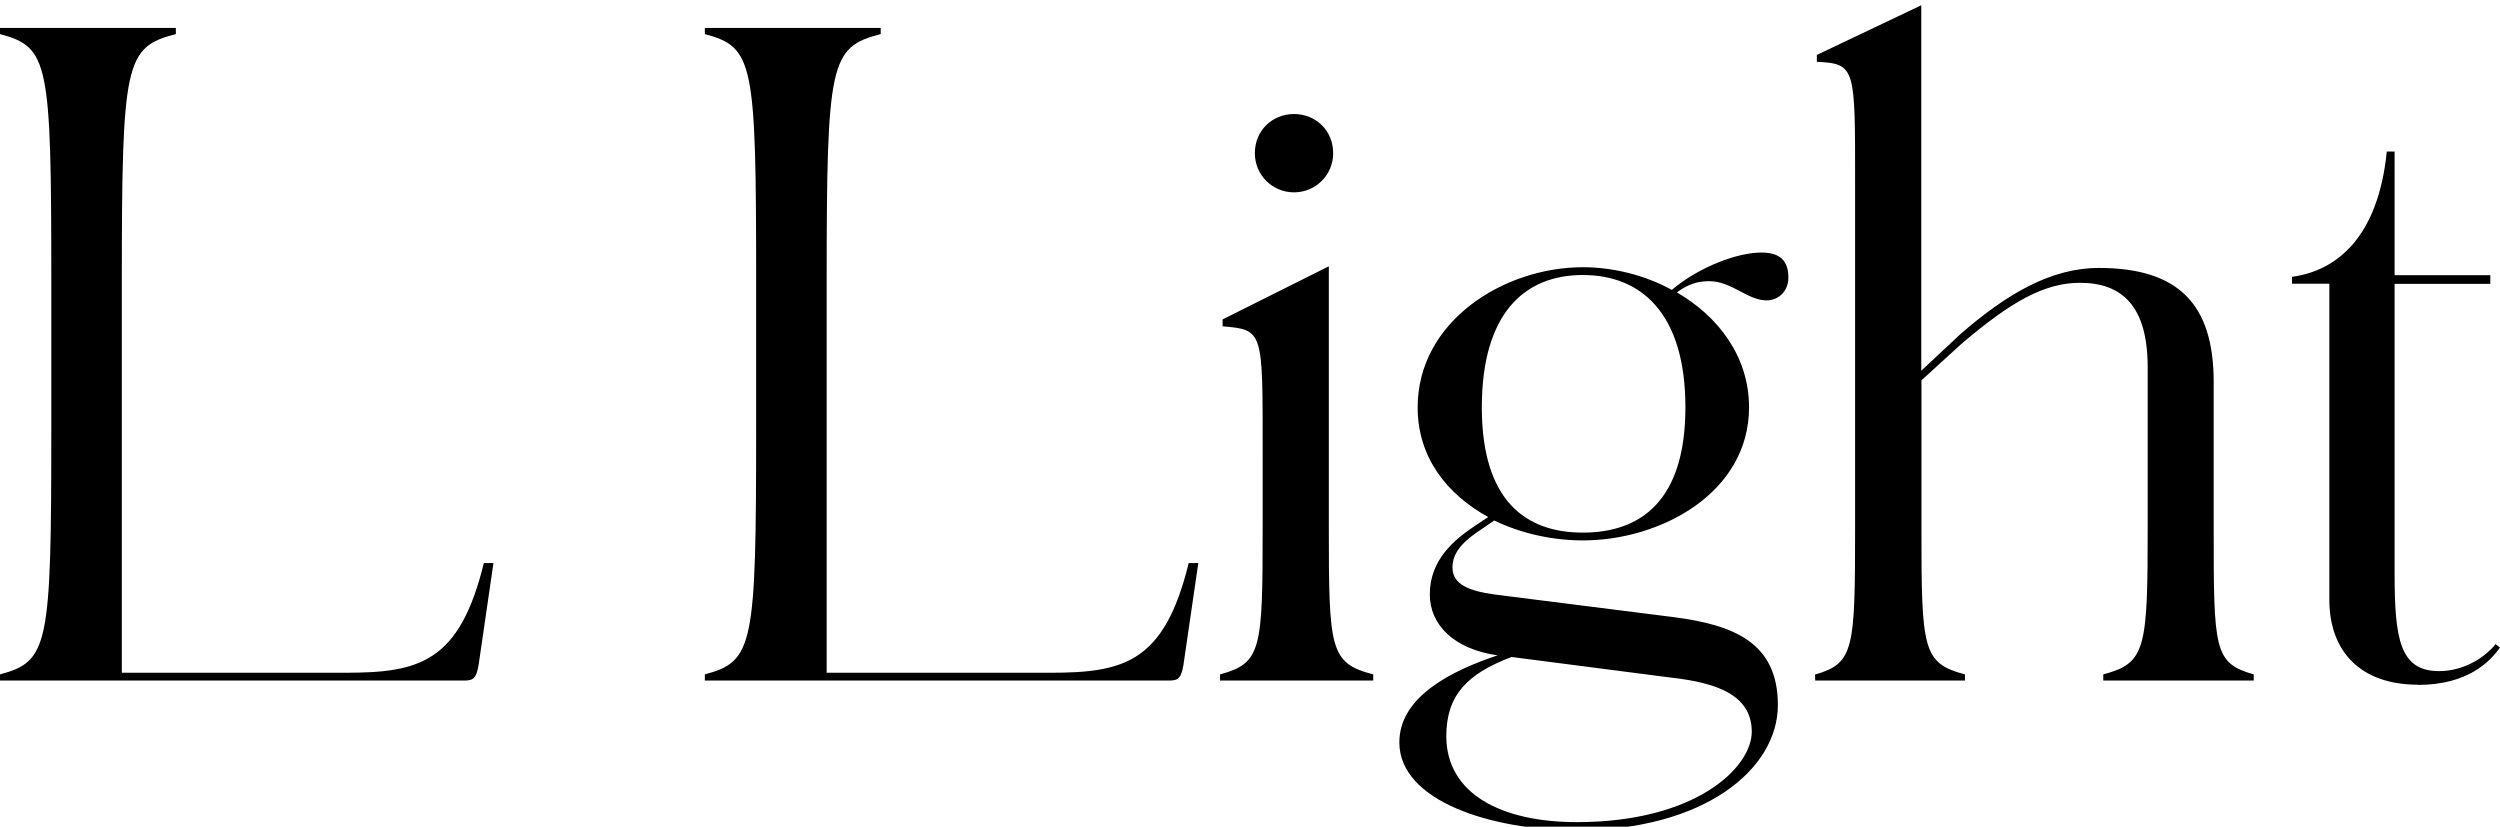
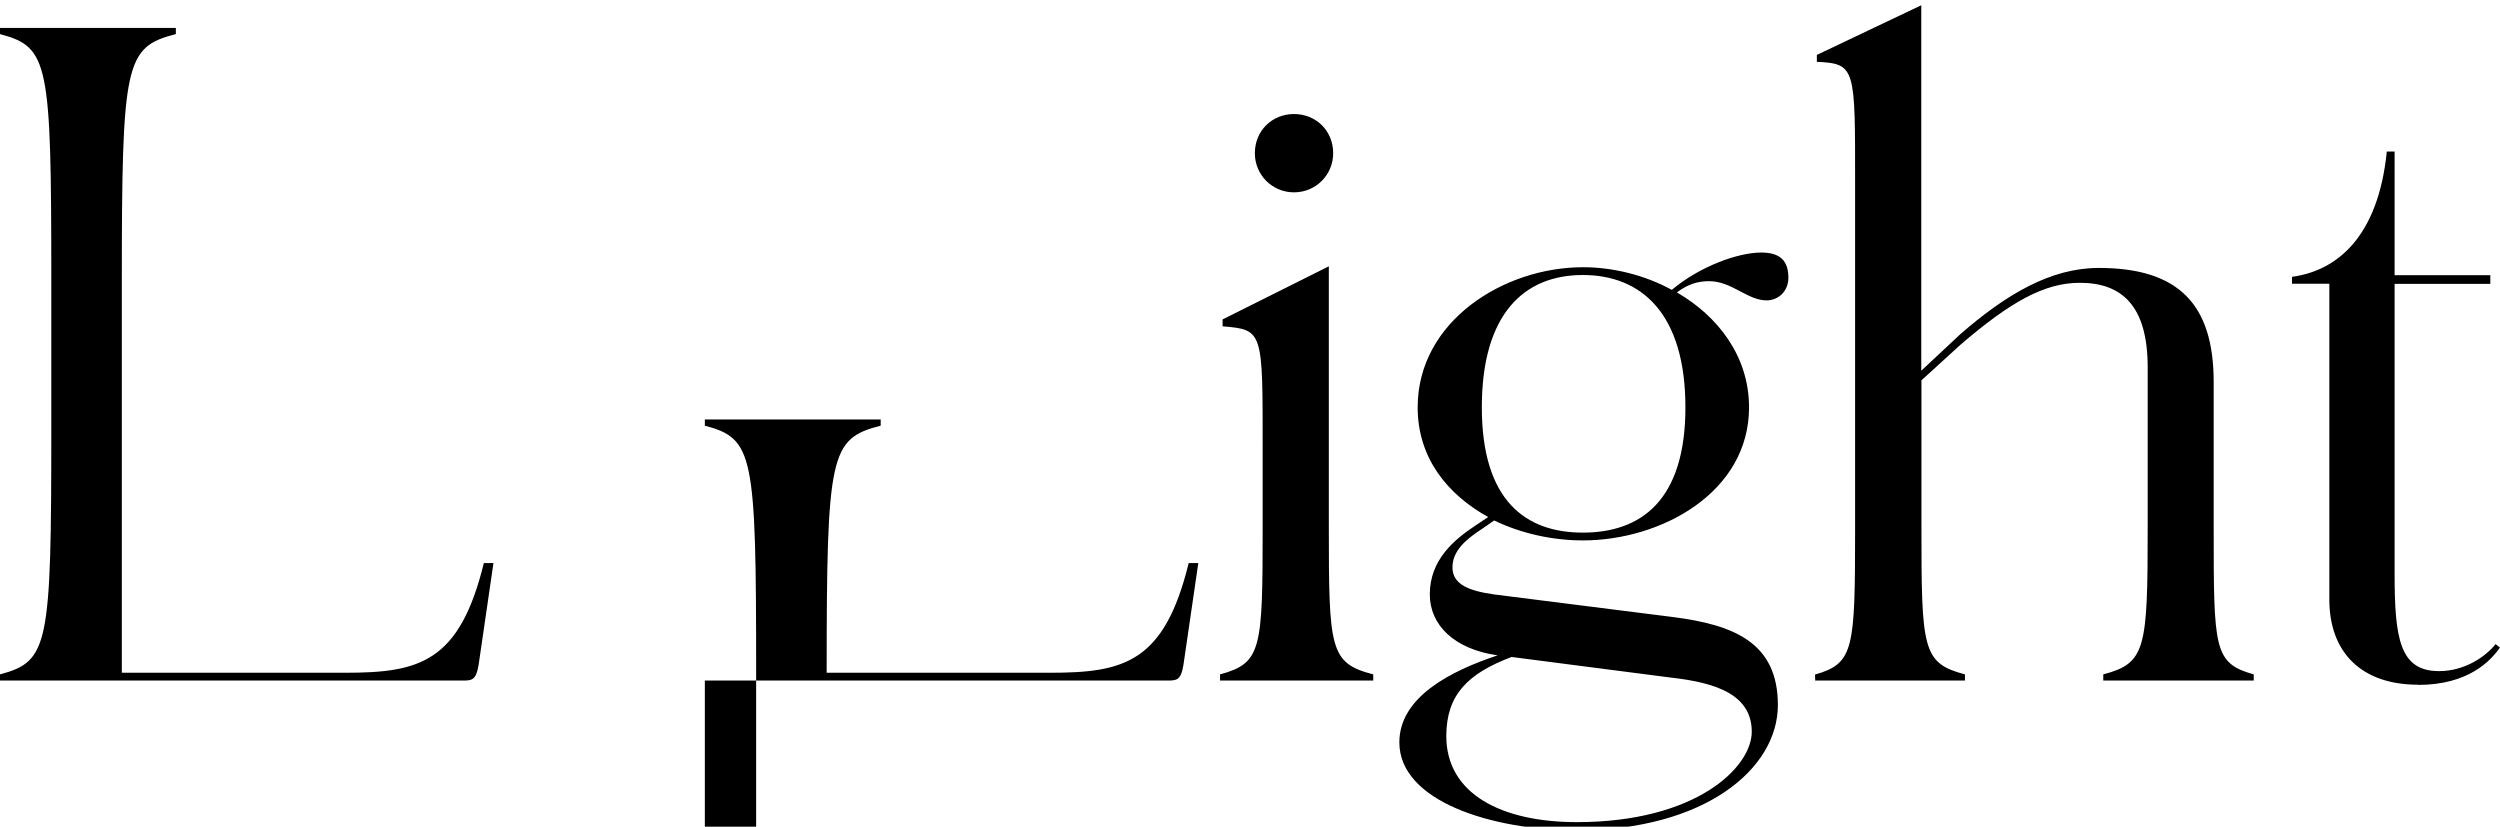
<svg xmlns="http://www.w3.org/2000/svg" width="137.904" height="45.6" viewBox="0 0 137.904 45.6" version="1.1">
-   <path d="M0,8.06 l25.49,0 c0.53,0,0.77,0,0.91,0.86 l0.82,5.62 l-0.53,0 c-1.34,-5.47,-3.55,-6.05,-7.63,-6.05 l-12.34,0 l0,21.6 c0,12.1,0.19,12.91,2.98,13.63 l0,0.34 l-9.7,0 l0,-0.34 c2.69,-0.72,2.83,-1.54,2.83,-13.63 l0,-8.06 c0,-12.05,-0.14,-12.91,-2.83,-13.63 Z M38.88,8.06 l25.49,0 c0.53,0,0.77,0,0.91,0.86 l0.82,5.62 l-0.53,0 c-1.34,-5.47,-3.55,-6.05,-7.63,-6.05 l-12.34,0 l0,21.6 c0,12.1,0.19,12.91,2.98,13.63 l0,0.34 l-9.7,0 l0,-0.34 c2.69,-0.72,2.83,-1.54,2.83,-13.63 l0,-8.06 c0,-12.05,-0.14,-12.91,-2.83,-13.63 Z M71.38,34.99 c1.2,0,2.16,0.96,2.16,2.16 c0,1.25,-0.96,2.16,-2.16,2.16 c-1.2,0,-2.16,-0.91,-2.16,-2.16 c0,-1.2,0.96,-2.16,2.16,-2.16 Z M67.3,8.06 l8.45,0 l0,0.34 c-2.4,0.62,-2.45,1.39,-2.45,8.16 l0,14.35 l-5.86,-2.93 l0,-0.38 c2.26,-0.19,2.21,-0.24,2.21,-6.91 l0,-4.13 c0,-6.77,-0.05,-7.54,-2.35,-8.16 Z M87.31,15.79 c4.32,0,9.17,2.64,9.17,7.34 c0,2.83,-1.73,5.04,-3.98,6.34 c0.58,0.43,1.1,0.62,1.78,0.62 c1.25,0,2.11,-1.06,3.17,-1.06 c0.62,0,1.2,0.48,1.2,1.25 c0,0.86,-0.38,1.39,-1.49,1.39 c-1.3,0,-3.41,-0.77,-4.94,-2.06 c-1.49,0.82,-3.26,1.25,-4.9,1.25 c-4.37,0,-9.12,-2.98,-9.12,-7.73 c0,-2.78,1.63,-4.8,3.89,-6.05 l-0.72,-0.48 c-1.15,-0.77,-2.5,-1.87,-2.5,-3.79 c0,-1.68,1.34,-3.02,3.74,-3.36 c-2.59,-0.86,-5.42,-2.3,-5.42,-4.8 c0,-3.26,5.14,-4.85,9.79,-4.85 c7.01,0,11.09,3.36,11.09,6.91 c0,3.46,-2.45,4.42,-5.76,4.85 l-9.89,1.25 c-1.34,0.19,-2.3,0.53,-2.3,1.49 c0,0.91,0.72,1.54,1.68,2.16 l0.62,0.43 c1.49,-0.72,3.22,-1.1,4.9,-1.1 Z M87.31,16.22 c-3.17,0,-5.57,1.78,-5.57,6.91 c0,5.18,2.35,7.3,5.57,7.3 c3.22,0,5.66,-2.11,5.66,-7.3 c0,-5.14,-2.45,-6.91,-5.66,-6.91 Z M79.78,4.99 c0,2.3,1.2,3.46,3.6,4.37 l8.5,-1.1 c2.11,-0.24,4.75,-0.67,4.75,-3.02 c0,-1.97,-3.07,-4.99,-9.65,-4.99 c-4.13,0,-7.2,1.54,-7.2,4.75 Z M100.13,8.06 l8.26,0 l0,0.34 c-2.35,0.62,-2.4,1.39,-2.4,8.16 l0,8.06 l2.16,1.97 c2.74,2.35,4.61,3.41,6.58,3.41 c2.3,0,3.74,-1.25,3.74,-4.66 l0,-8.78 c0,-6.77,-0.1,-7.54,-2.45,-8.16 l0,-0.34 l8.3,0 l0,0.34 c-2.21,0.62,-2.21,1.39,-2.21,8.16 l0,7.97 c0,4.32,-1.97,6.29,-6.34,6.29 c-2.64,0,-5.09,-1.44,-7.63,-3.65 l-2.16,-2.02 l0,20.16 l-5.76,-2.74 l0,-0.38 c2.16,-0.1,2.11,-0.34,2.11,-6.82 l0,-18.82 c0,-6.77,-0.05,-7.54,-2.21,-8.16 Z M133.39,7.82 c2.74,0,3.98,1.3,4.51,2.06 l-0.24,0.19 c-0.53,-0.67,-1.68,-1.49,-3.12,-1.49 c-2.16,0,-2.45,1.78,-2.45,5.38 l0,15.98 l5.28,0 l0,0.48 l-5.28,0 l0,6.82 l-0.43,0 c-0.48,-4.75,-2.78,-6.58,-5.23,-6.91 l0,-0.38 l2.06,0 l0,-17.42 c0,-2.88,1.73,-4.7,4.9,-4.7 Z M133.39,7.82" fill="rgb(0,0,0)" transform="matrix(1,0,0,-1,0.0,45.6)" />
+   <path d="M0,8.06 l25.49,0 c0.53,0,0.77,0,0.91,0.86 l0.82,5.62 l-0.53,0 c-1.34,-5.47,-3.55,-6.05,-7.63,-6.05 l-12.34,0 l0,21.6 c0,12.1,0.19,12.91,2.98,13.63 l0,0.34 l-9.7,0 l0,-0.34 c2.69,-0.72,2.83,-1.54,2.83,-13.63 l0,-8.06 c0,-12.05,-0.14,-12.91,-2.83,-13.63 Z M38.88,8.06 l25.49,0 c0.53,0,0.77,0,0.91,0.86 l0.82,5.62 l-0.53,0 c-1.34,-5.47,-3.55,-6.05,-7.63,-6.05 l-12.34,0 c0,12.1,0.19,12.91,2.98,13.63 l0,0.34 l-9.7,0 l0,-0.34 c2.69,-0.72,2.83,-1.54,2.83,-13.63 l0,-8.06 c0,-12.05,-0.14,-12.91,-2.83,-13.63 Z M71.38,34.99 c1.2,0,2.16,0.96,2.16,2.16 c0,1.25,-0.96,2.16,-2.16,2.16 c-1.2,0,-2.16,-0.91,-2.16,-2.16 c0,-1.2,0.96,-2.16,2.16,-2.16 Z M67.3,8.06 l8.45,0 l0,0.34 c-2.4,0.62,-2.45,1.39,-2.45,8.16 l0,14.35 l-5.86,-2.93 l0,-0.38 c2.26,-0.19,2.21,-0.24,2.21,-6.91 l0,-4.13 c0,-6.77,-0.05,-7.54,-2.35,-8.16 Z M87.31,15.79 c4.32,0,9.17,2.64,9.17,7.34 c0,2.83,-1.73,5.04,-3.98,6.34 c0.58,0.43,1.1,0.62,1.78,0.62 c1.25,0,2.11,-1.06,3.17,-1.06 c0.62,0,1.2,0.48,1.2,1.25 c0,0.86,-0.38,1.39,-1.49,1.39 c-1.3,0,-3.41,-0.77,-4.94,-2.06 c-1.49,0.82,-3.26,1.25,-4.9,1.25 c-4.37,0,-9.12,-2.98,-9.12,-7.73 c0,-2.78,1.63,-4.8,3.89,-6.05 l-0.72,-0.48 c-1.15,-0.77,-2.5,-1.87,-2.5,-3.79 c0,-1.68,1.34,-3.02,3.74,-3.36 c-2.59,-0.86,-5.42,-2.3,-5.42,-4.8 c0,-3.26,5.14,-4.85,9.79,-4.85 c7.01,0,11.09,3.36,11.09,6.91 c0,3.46,-2.45,4.42,-5.76,4.85 l-9.89,1.25 c-1.34,0.19,-2.3,0.53,-2.3,1.49 c0,0.91,0.72,1.54,1.68,2.16 l0.62,0.43 c1.49,-0.72,3.22,-1.1,4.9,-1.1 Z M87.31,16.22 c-3.17,0,-5.57,1.78,-5.57,6.91 c0,5.18,2.35,7.3,5.57,7.3 c3.22,0,5.66,-2.11,5.66,-7.3 c0,-5.14,-2.45,-6.91,-5.66,-6.91 Z M79.78,4.99 c0,2.3,1.2,3.46,3.6,4.37 l8.5,-1.1 c2.11,-0.24,4.75,-0.67,4.75,-3.02 c0,-1.97,-3.07,-4.99,-9.65,-4.99 c-4.13,0,-7.2,1.54,-7.2,4.75 Z M100.13,8.06 l8.26,0 l0,0.34 c-2.35,0.62,-2.4,1.39,-2.4,8.16 l0,8.06 l2.16,1.97 c2.74,2.35,4.61,3.41,6.58,3.41 c2.3,0,3.74,-1.25,3.74,-4.66 l0,-8.78 c0,-6.77,-0.1,-7.54,-2.45,-8.16 l0,-0.34 l8.3,0 l0,0.34 c-2.21,0.62,-2.21,1.39,-2.21,8.16 l0,7.97 c0,4.32,-1.97,6.29,-6.34,6.29 c-2.64,0,-5.09,-1.44,-7.63,-3.65 l-2.16,-2.02 l0,20.16 l-5.76,-2.74 l0,-0.38 c2.16,-0.1,2.11,-0.34,2.11,-6.82 l0,-18.82 c0,-6.77,-0.05,-7.54,-2.21,-8.16 Z M133.39,7.82 c2.74,0,3.98,1.3,4.51,2.06 l-0.24,0.19 c-0.53,-0.67,-1.68,-1.49,-3.12,-1.49 c-2.16,0,-2.45,1.78,-2.45,5.38 l0,15.98 l5.28,0 l0,0.48 l-5.28,0 l0,6.82 l-0.43,0 c-0.48,-4.75,-2.78,-6.58,-5.23,-6.91 l0,-0.38 l2.06,0 l0,-17.42 c0,-2.88,1.73,-4.7,4.9,-4.7 Z M133.39,7.82" fill="rgb(0,0,0)" transform="matrix(1,0,0,-1,0.0,45.6)" />
</svg>